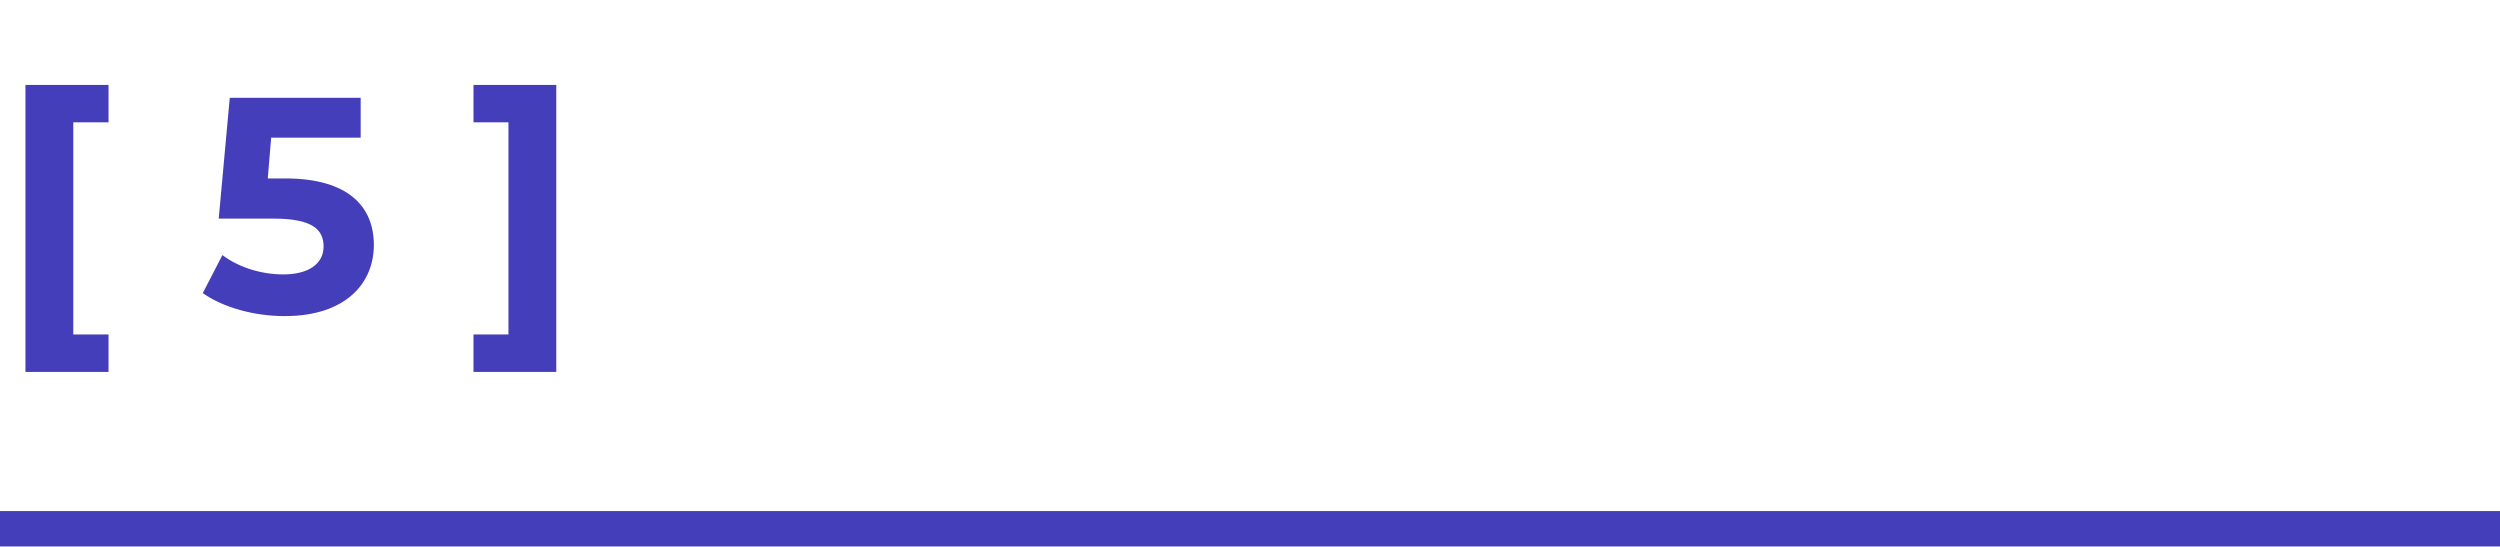
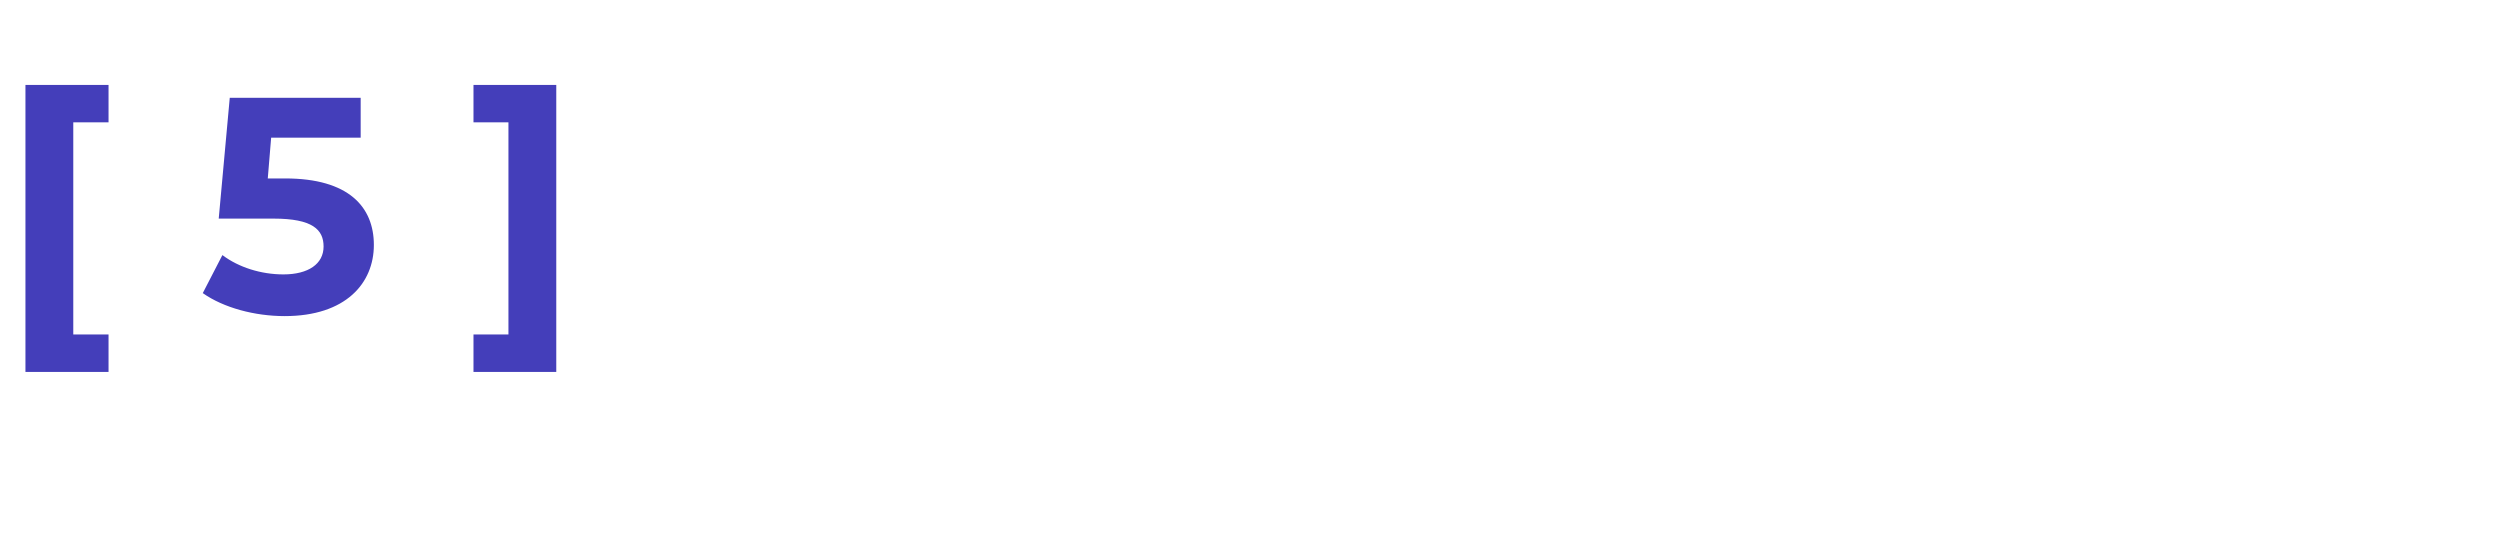
<svg xmlns="http://www.w3.org/2000/svg" width="462" height="101" viewBox="0 0 462 101" fill="none">
  <path d="M4.703 68.728V15.694H20.058V22.606H13.542V61.815H20.058V68.728H4.703ZM52.715 32.975C64.444 32.975 69.09 38.245 69.09 45.271C69.09 52.296 63.934 58.416 52.602 58.416C47.106 58.416 41.326 56.886 37.473 54.166L41.1 47.14C44.103 49.407 48.239 50.71 52.375 50.71C56.965 50.71 59.797 48.783 59.797 45.554C59.797 42.438 57.758 40.398 50.562 40.398H40.42L42.459 18.074H66.653V25.439H50.109L49.485 32.975H52.715ZM102.799 68.728H87.5V61.815H93.96V22.606H87.5V15.694H102.799V68.728Z" fill="#443EBA" />
-   <line y1="97.712" x2="462" y2="97.712" stroke="#443EBA" stroke-width="6.538" />
</svg>